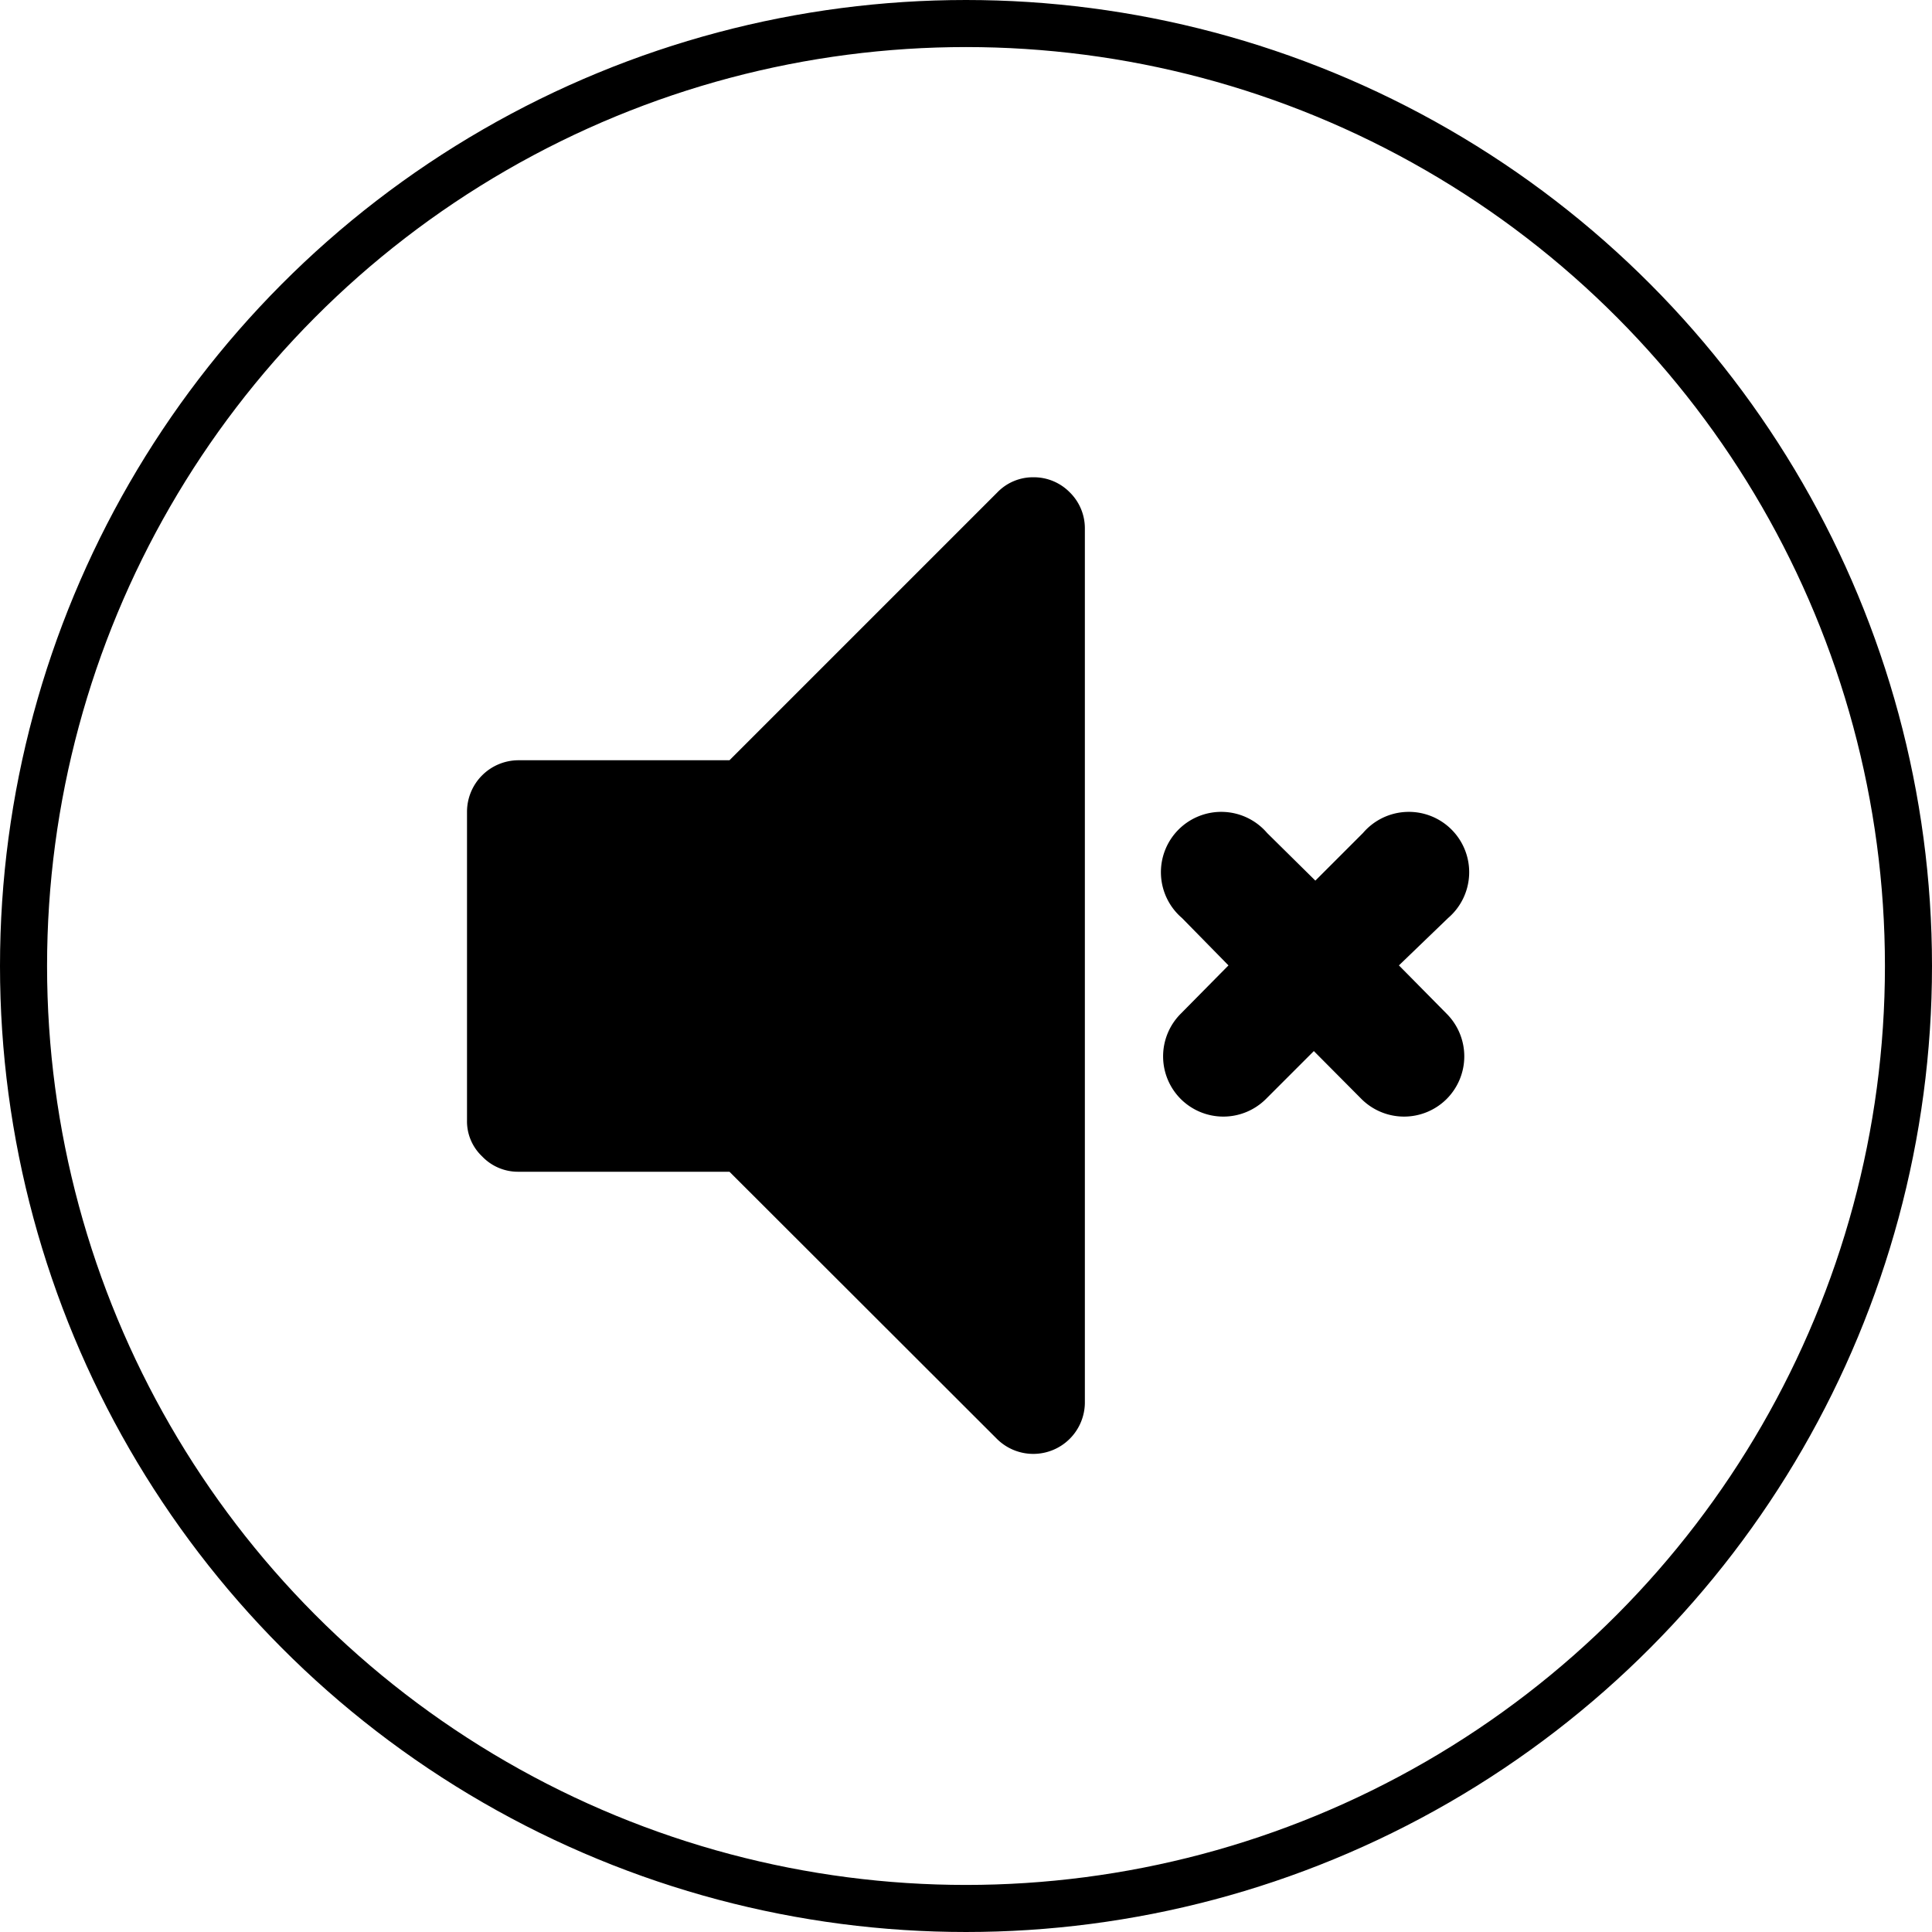
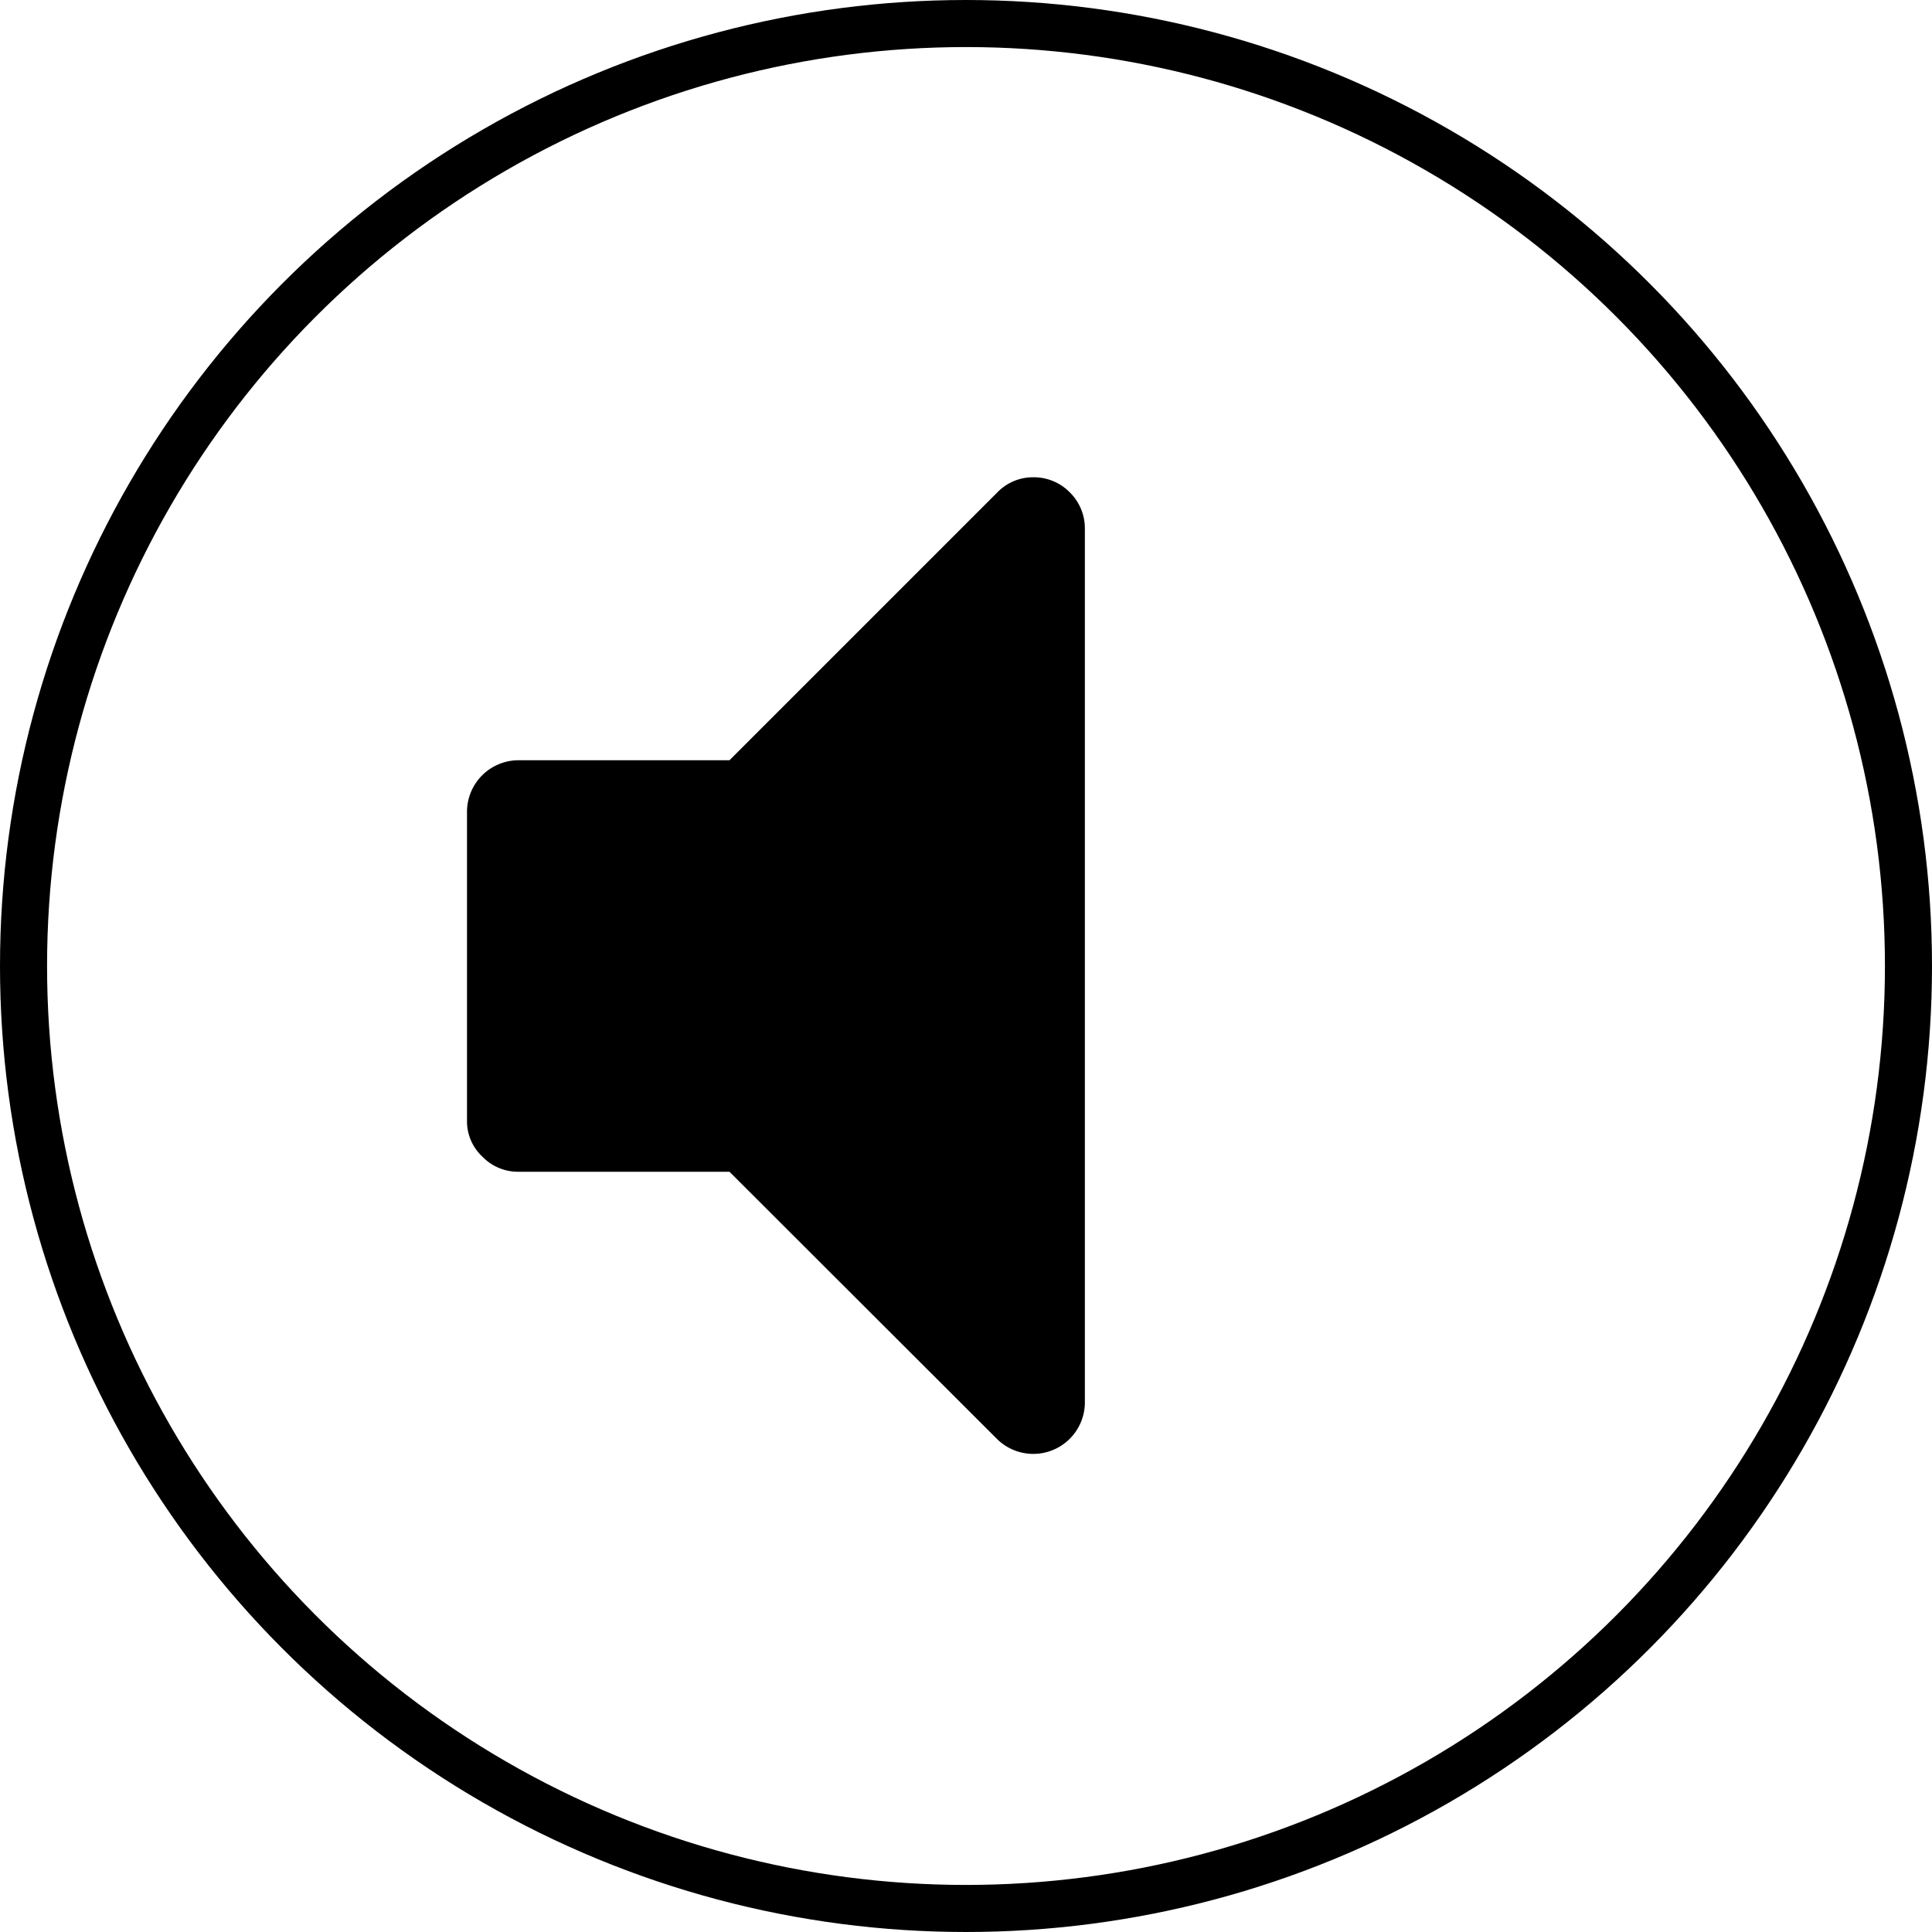
<svg xmlns="http://www.w3.org/2000/svg" viewBox="0 0 64.04 64.04">
  <defs>
    <style>.cls-1{fill:none;stroke:#000;stroke-miterlimit:10;stroke-width:1.56px;}</style>
  </defs>
  <g id="Capa_2" data-name="Capa 2">
    <g id="TEXT_BASE" data-name="TEXT BASE">
      <circle class="cls-1" cx="32.02" cy="32.02" r="31.24" />
      <path d="M35.46,16.32a1.67,1.67,0,0,0-1.2-.5,1.64,1.64,0,0,0-1.2.5L24.18,25.2h-7a1.71,1.71,0,0,0-1.7,1.7V37.13a1.6,1.6,0,0,0,.5,1.2,1.64,1.64,0,0,0,1.2.51h7l8.88,8.87a1.71,1.71,0,0,0,2.9-1.2v-29A1.67,1.67,0,0,0,35.46,16.32Z" />
-       <path d="M46.37,32,48,30.43a2,2,0,1,0-2.82-2.82l-1.58,1.58L42,27.61a2,2,0,1,0-2.82,2.82L40.72,32,39.14,33.6a2,2,0,0,0,0,2.83,2,2,0,0,0,2.82,0l1.59-1.59,1.58,1.59a2,2,0,0,0,2.82,0,2,2,0,0,0,0-2.83Z" />
    </g>
  </g>
</svg>